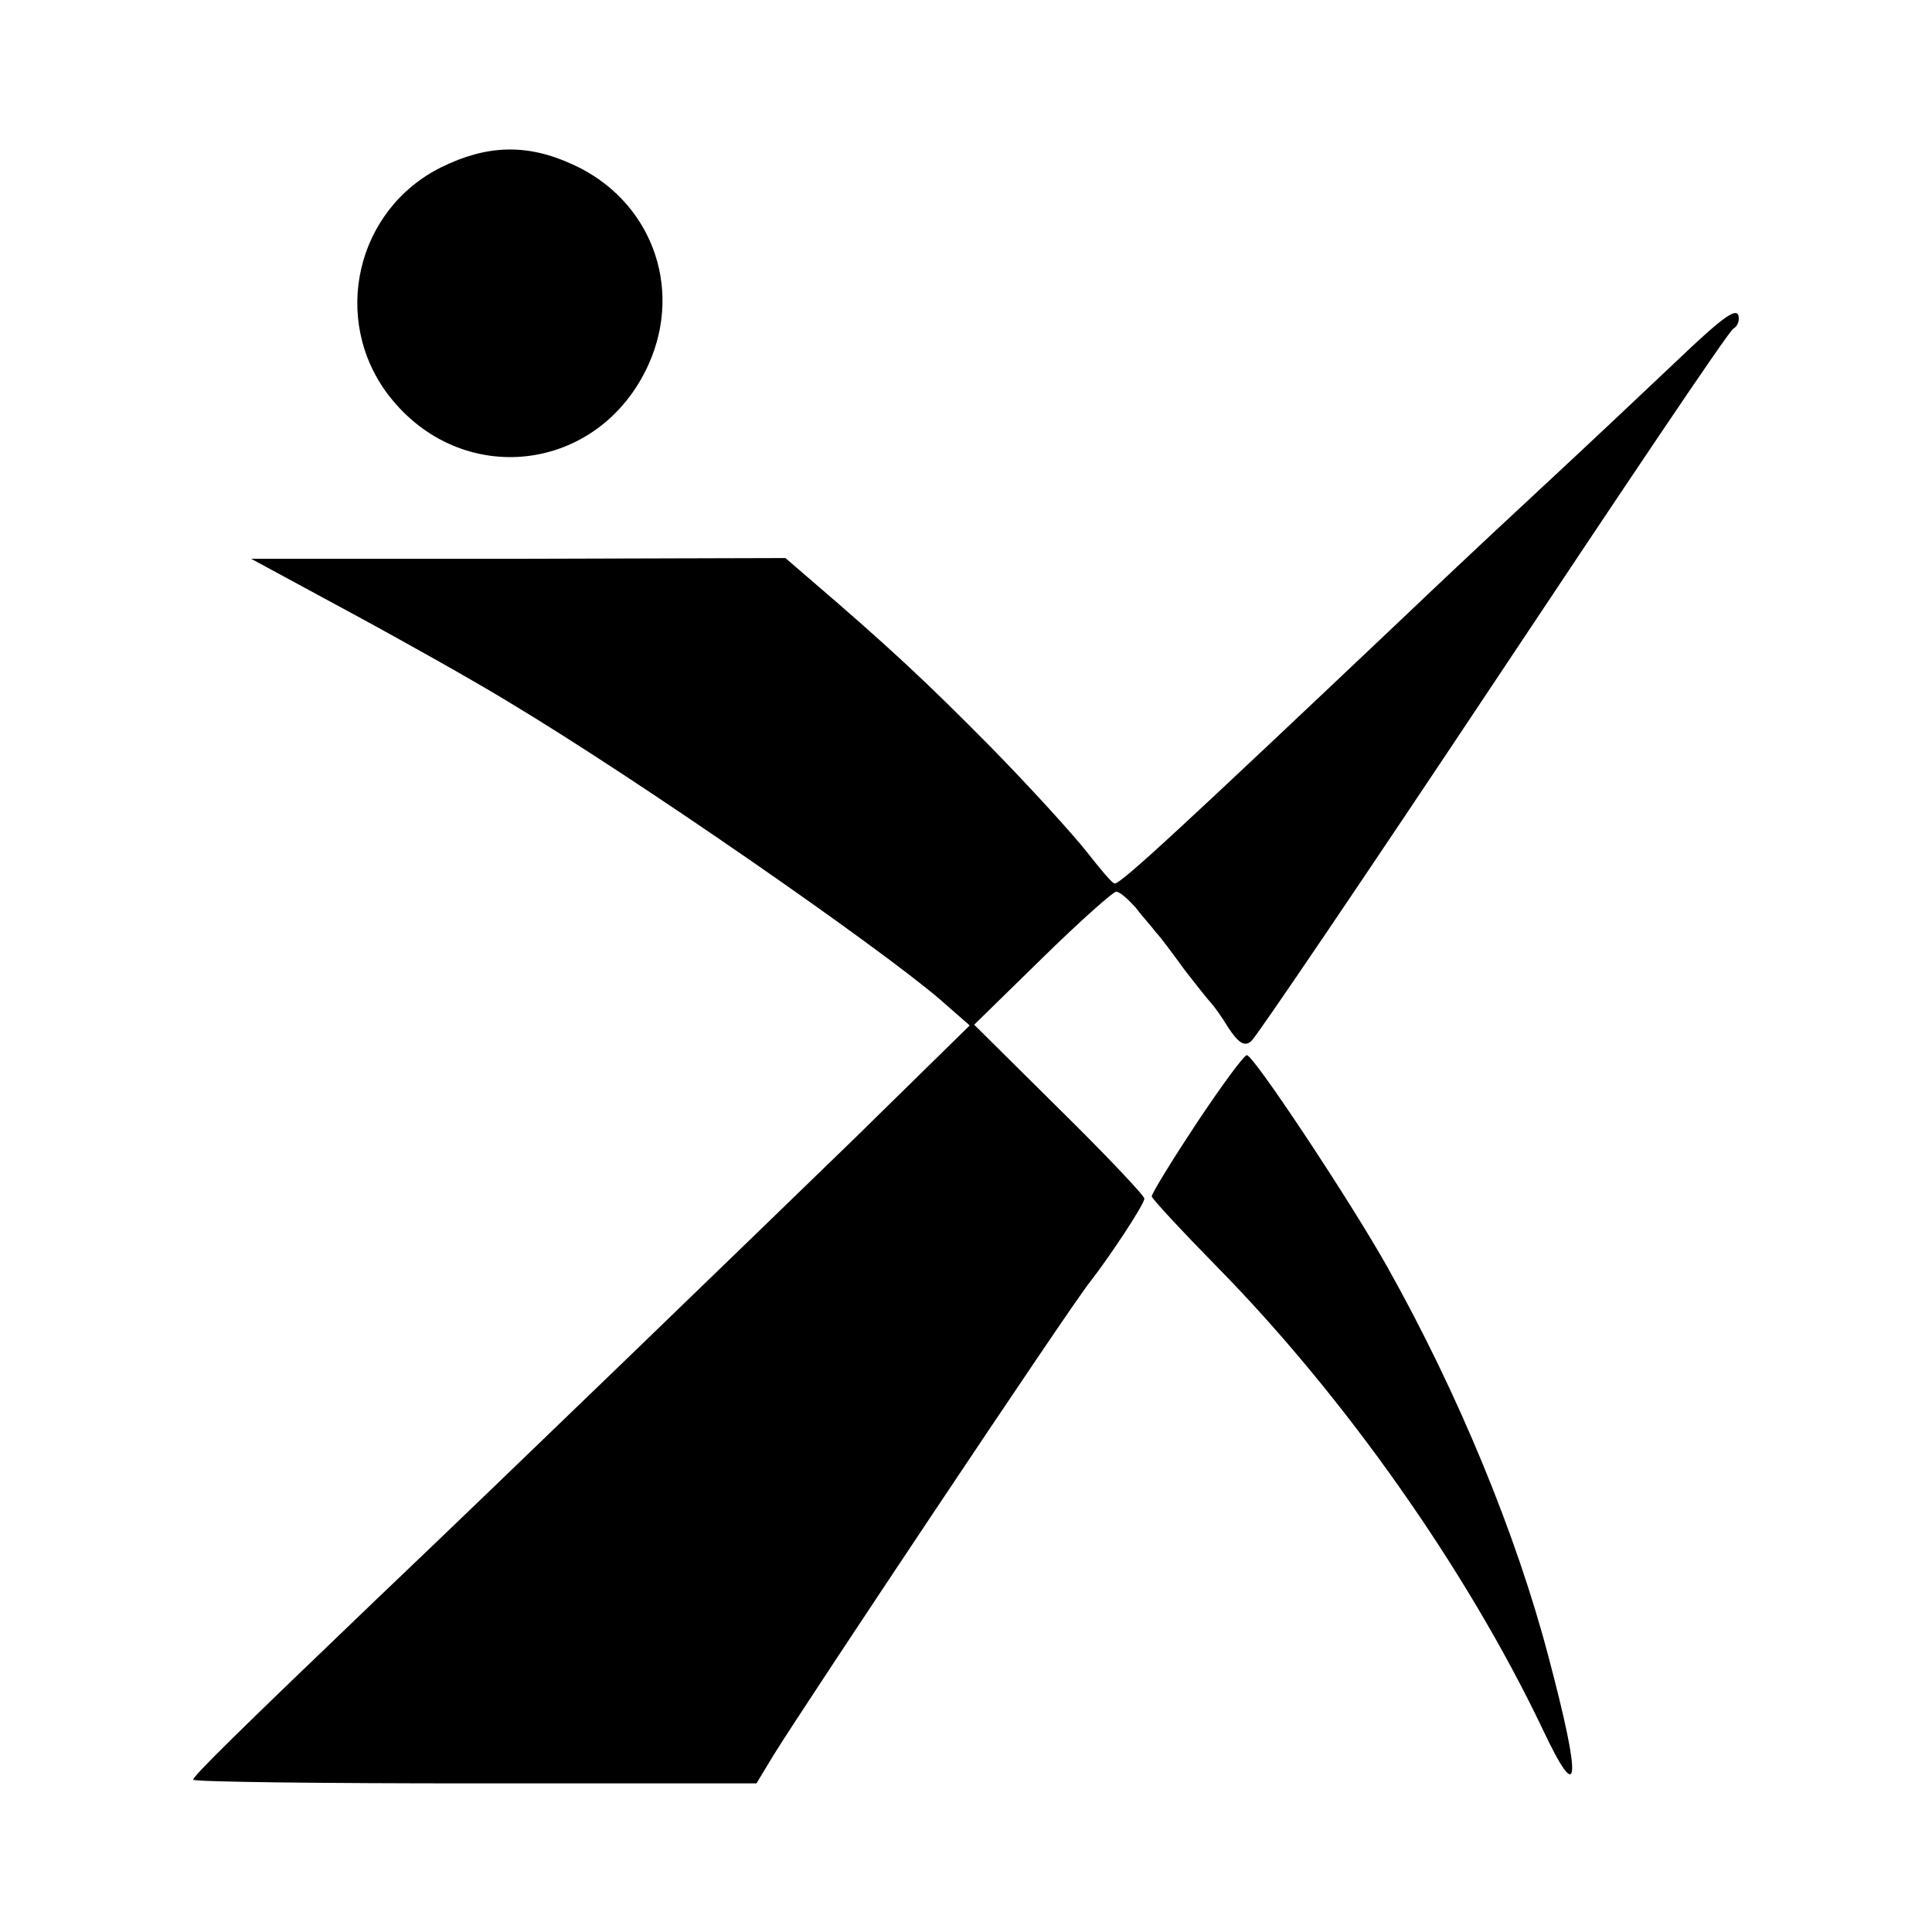
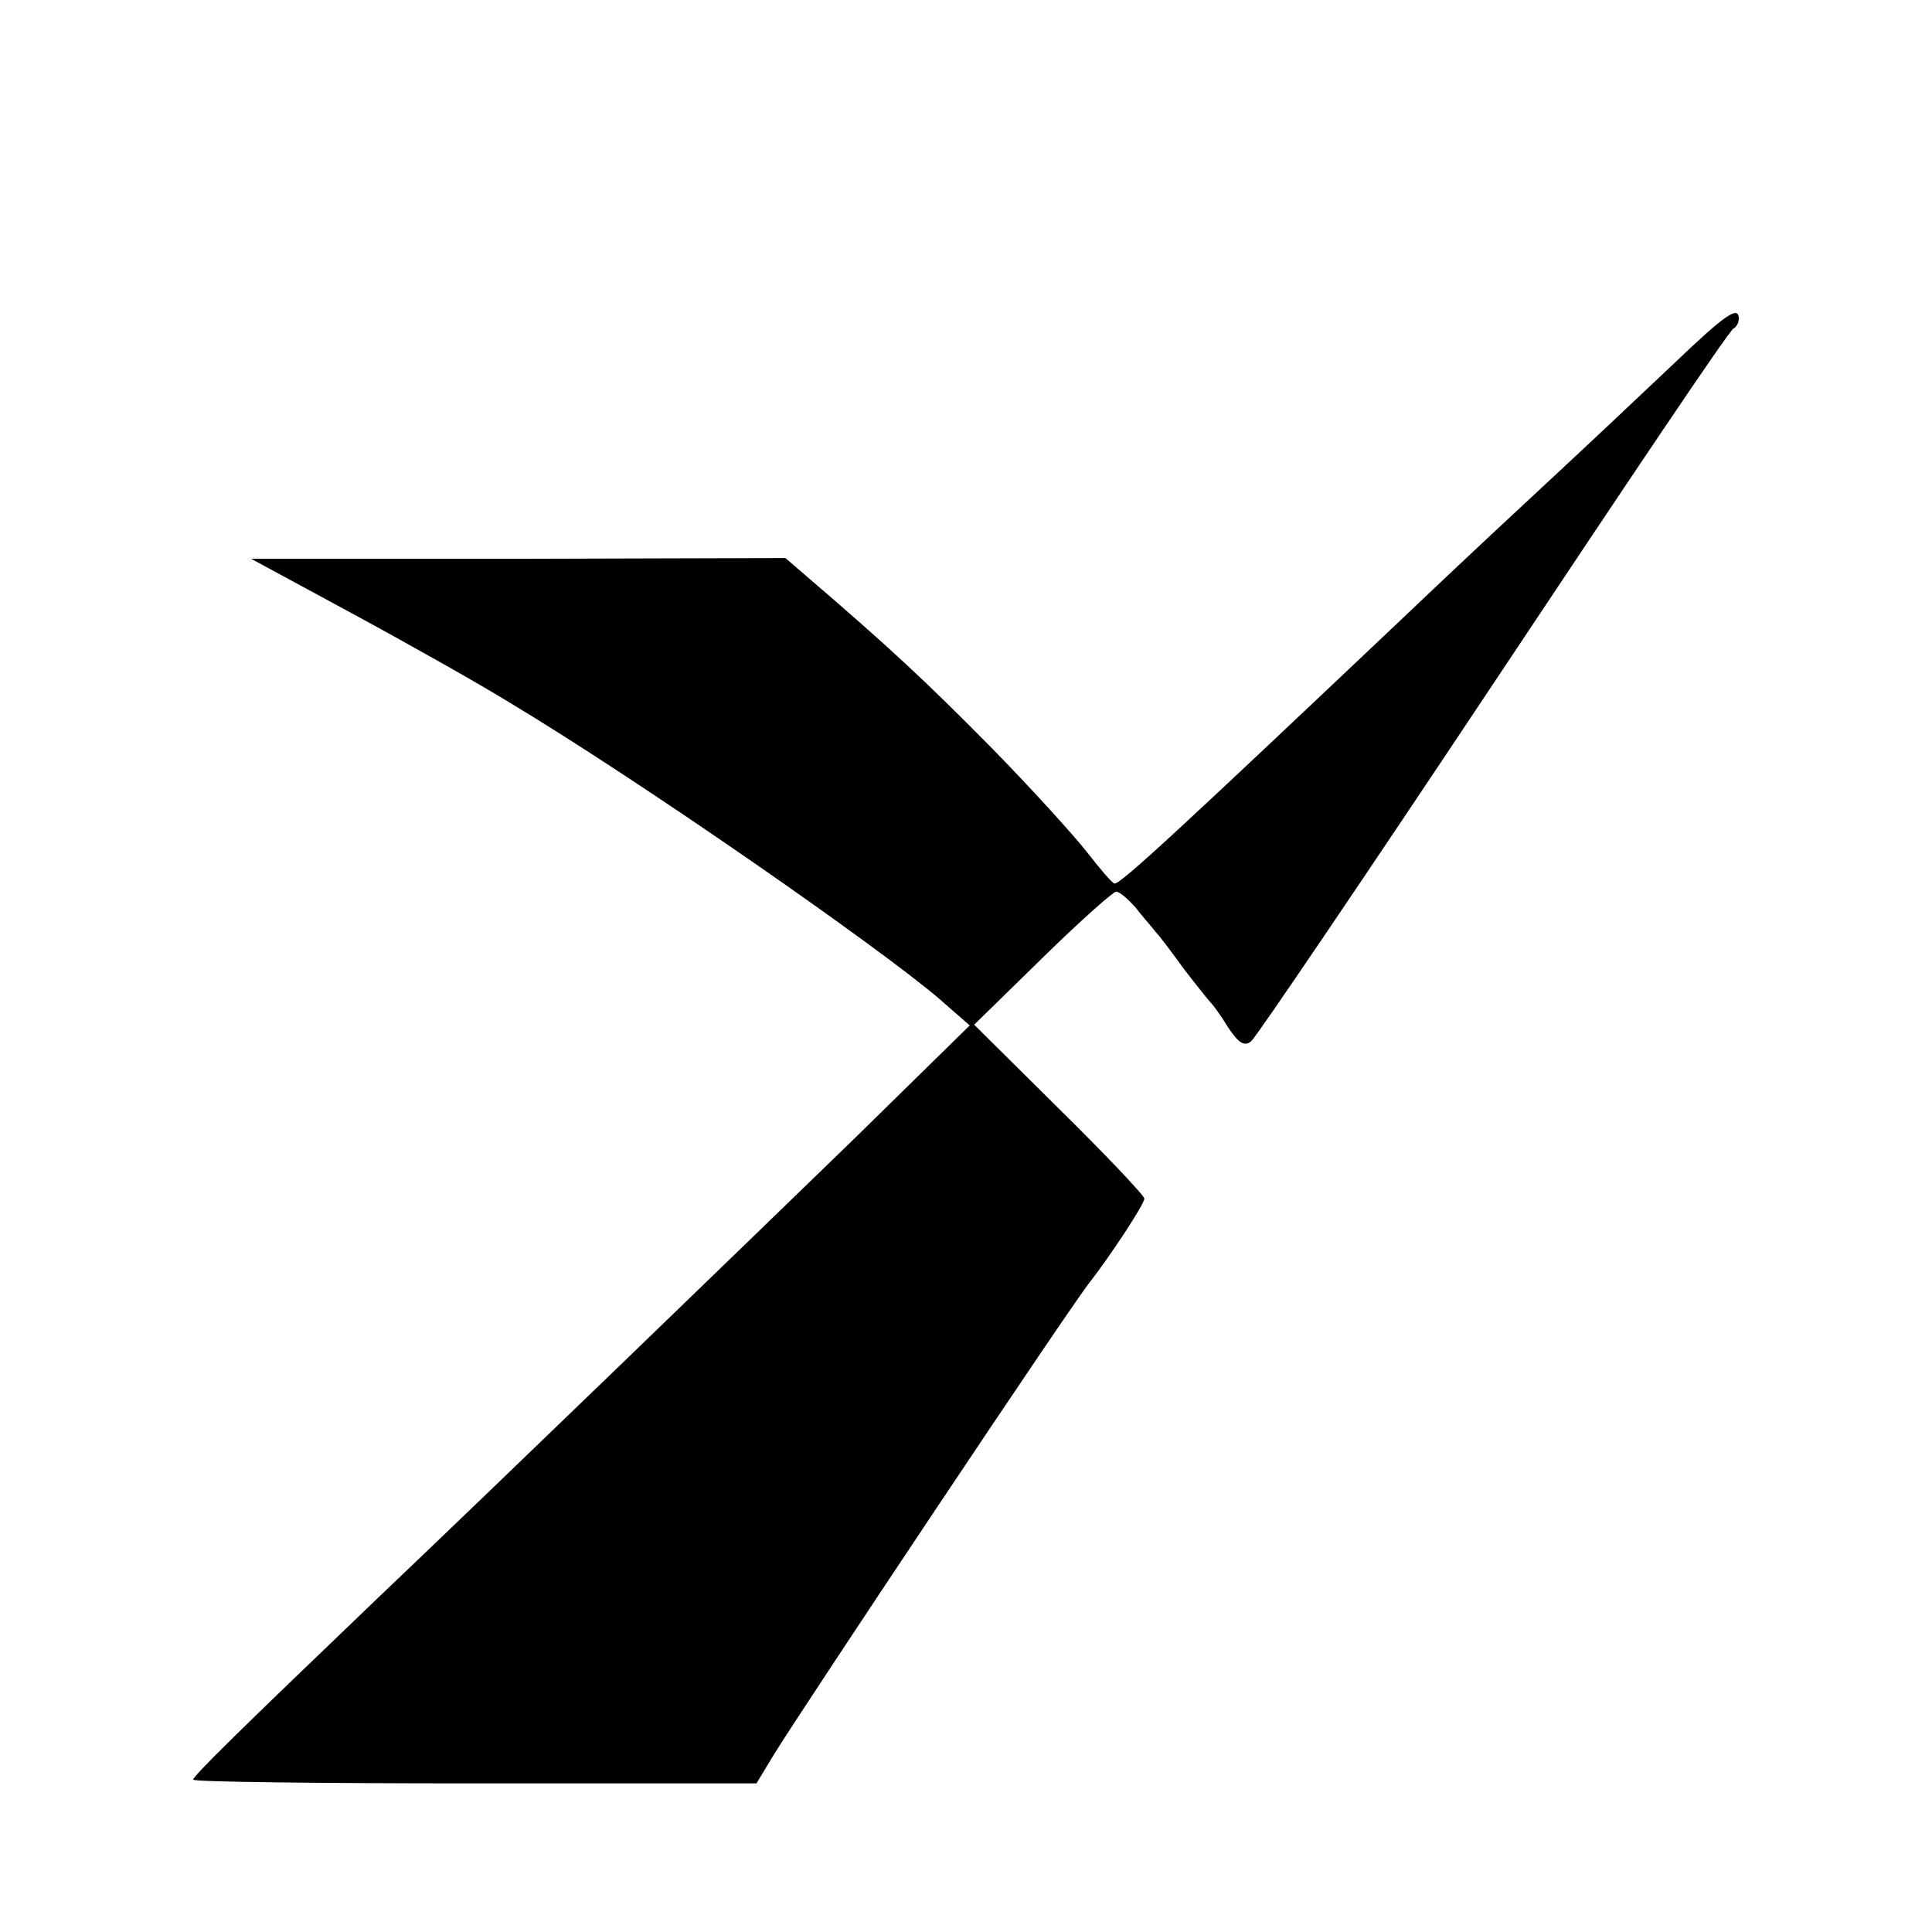
<svg xmlns="http://www.w3.org/2000/svg" version="1.0" width="260pt" height="260pt" viewBox="0 0 260 260" preserveAspectRatio="xMidYMid meet">
  <g transform="translate(0,260) scale(0.1,-0.1)" fill="#000000" stroke="none">
-     <path d="M594 2375 c-115 -57 -149 -205 -71 -307 98 -127 284 -105 350 42 47 105 2 222 -103 269 -61 28 -115 26 -176 -4z" />
    <path d="M2254 2112 c-39 -37 -126 -119 -194 -182 -68 -63 -142 -133 -165 -155 -302 -286 -387 -365 -395 -364 -3 0 -19 19 -37 42 -18 23 -76 87 -130 142 -87 88 -135 133 -247 229 l-29 25 -360 -1 -359 0 133 -72 c74 -40 170 -94 214 -121 175 -105 496 -328 580 -400 l40 -35 -156 -153 c-133 -129 -476 -461 -640 -617 -190 -182 -249 -240 -249 -245 0 -3 171 -5 379 -5 l379 0 23 38 c38 62 402 608 426 637 25 32 73 104 73 112 0 4 -52 59 -115 121 l-114 113 92 90 c50 49 95 89 99 89 5 0 16 -10 26 -21 9 -12 22 -26 27 -33 6 -6 23 -29 39 -51 17 -22 33 -42 36 -45 3 -3 14 -18 23 -33 14 -21 22 -26 31 -18 7 6 154 223 327 483 173 260 317 475 322 476 4 2 7 8 7 13 0 18 -17 7 -86 -59z" />
-     <path d="M1610 1088 c-33 -50 -60 -94 -60 -98 0 -3 40 -46 88 -95 172 -175 336 -408 438 -622 50 -106 53 -73 8 97 -43 164 -121 354 -217 525 -50 89 -180 285 -189 285 -4 0 -34 -41 -68 -92z" />
  </g>
</svg>